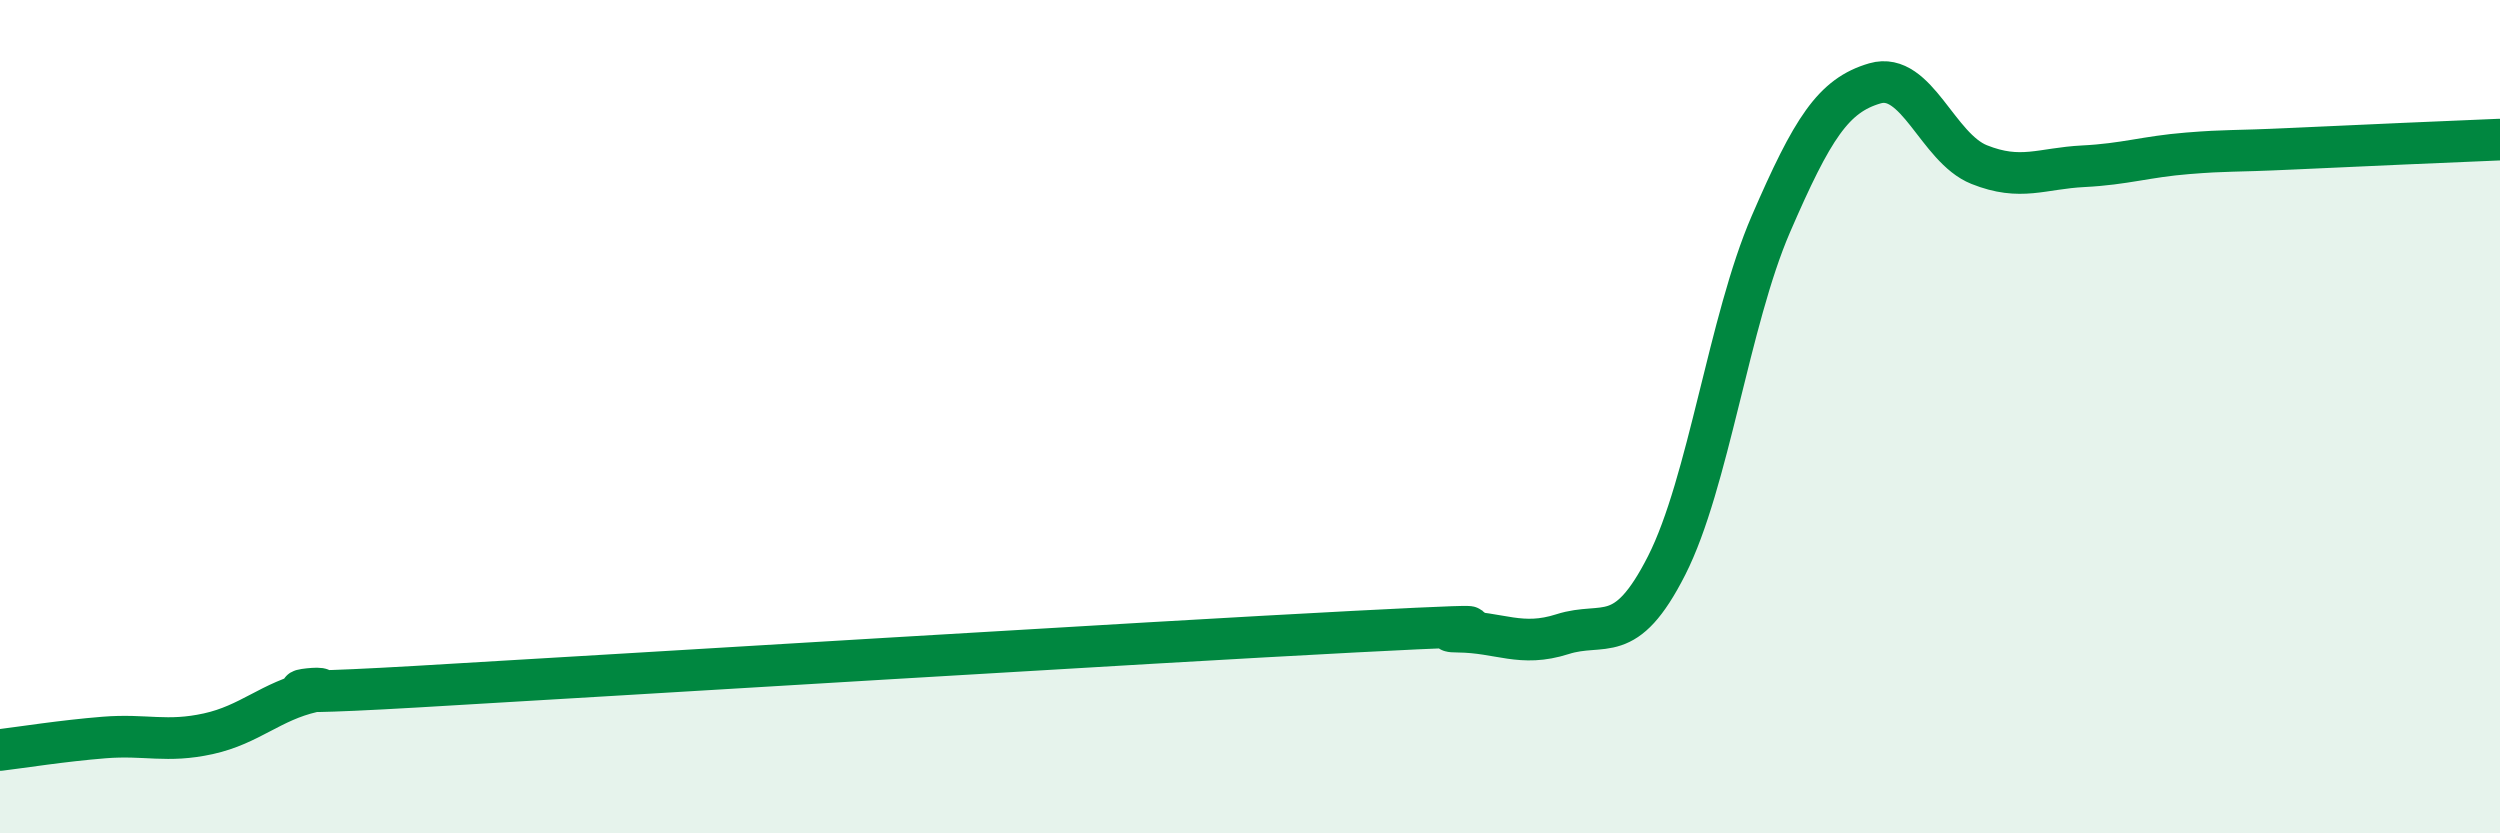
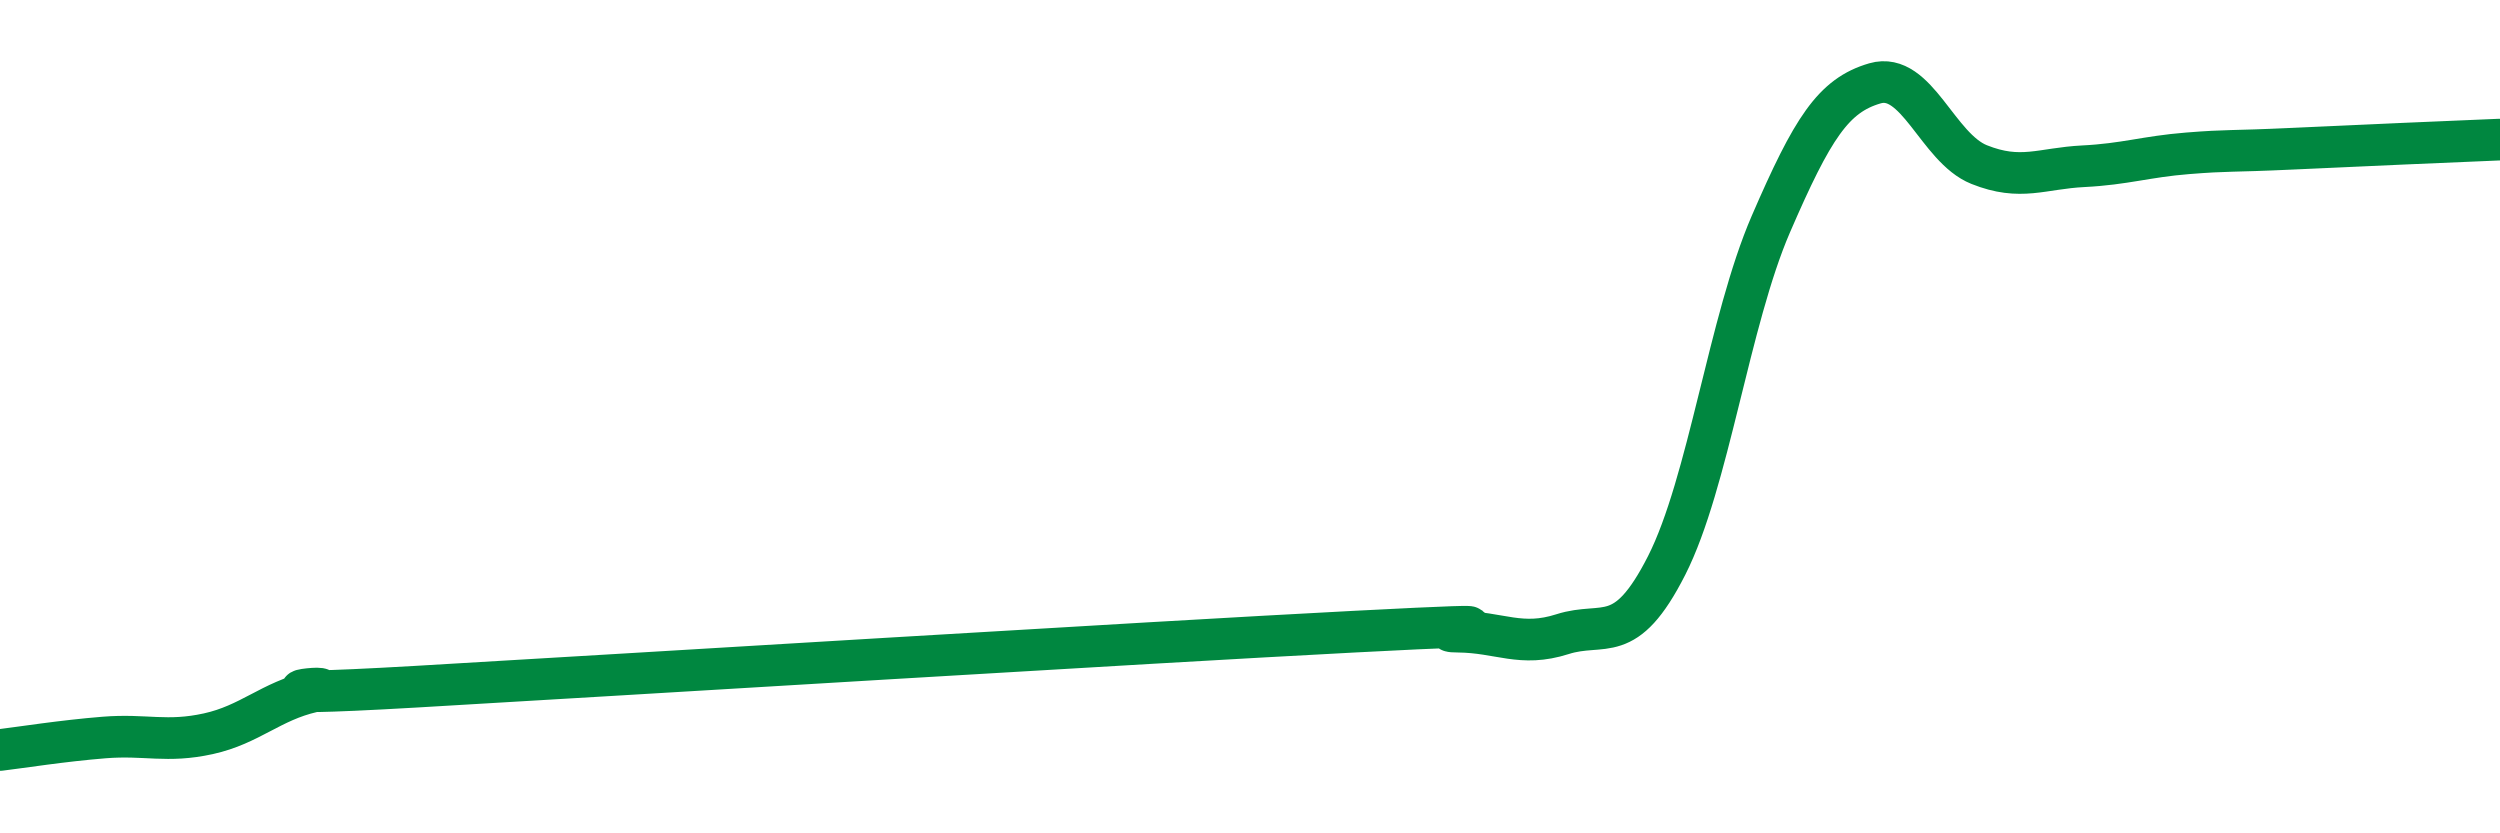
<svg xmlns="http://www.w3.org/2000/svg" width="60" height="20" viewBox="0 0 60 20">
-   <path d="M 0,18 C 0.5,17.94 1.5,17.78 2.5,17.7 C 3.5,17.62 4,17.83 5,17.61 C 6,17.39 6.5,16.83 7.5,16.6 C 8.5,16.37 5,16.77 10,16.48 C 15,16.19 27.5,15.42 32.5,15.16 C 37.5,14.9 34,15.15 35,15.16 C 36,15.17 36.5,15.54 37.5,15.22 C 38.5,14.9 39,15.54 40,13.57 C 41,11.6 41.5,7.69 42.5,5.38 C 43.5,3.07 44,2.29 45,2 C 46,1.71 46.5,3.55 47.5,3.95 C 48.5,4.35 49,4.04 50,3.99 C 51,3.94 51.5,3.76 52.5,3.68 C 53.5,3.6 53.5,3.64 55,3.57 C 56.5,3.5 59,3.39 60,3.35L60 20L0 20Z" fill="#008740" opacity="0.1" stroke-linecap="round" stroke-linejoin="round" />
  <path d="M 0,18 C 0.5,17.94 1.5,17.78 2.5,17.7 C 3.5,17.62 4,17.83 5,17.61 C 6,17.39 6.5,16.83 7.5,16.6 C 8.5,16.37 5,16.77 10,16.48 C 15,16.19 27.5,15.42 32.5,15.16 C 37.5,14.9 34,15.15 35,15.16 C 36,15.17 36.5,15.54 37.5,15.22 C 38.5,14.9 39,15.54 40,13.57 C 41,11.6 41.5,7.69 42.5,5.38 C 43.5,3.07 44,2.29 45,2 C 46,1.71 46.5,3.55 47.5,3.95 C 48.5,4.35 49,4.04 50,3.99 C 51,3.94 51.5,3.76 52.5,3.68 C 53.5,3.6 53.5,3.64 55,3.57 C 56.5,3.5 59,3.39 60,3.35" stroke="#008740" stroke-width="1" fill="none" stroke-linecap="round" stroke-linejoin="round" />
</svg>